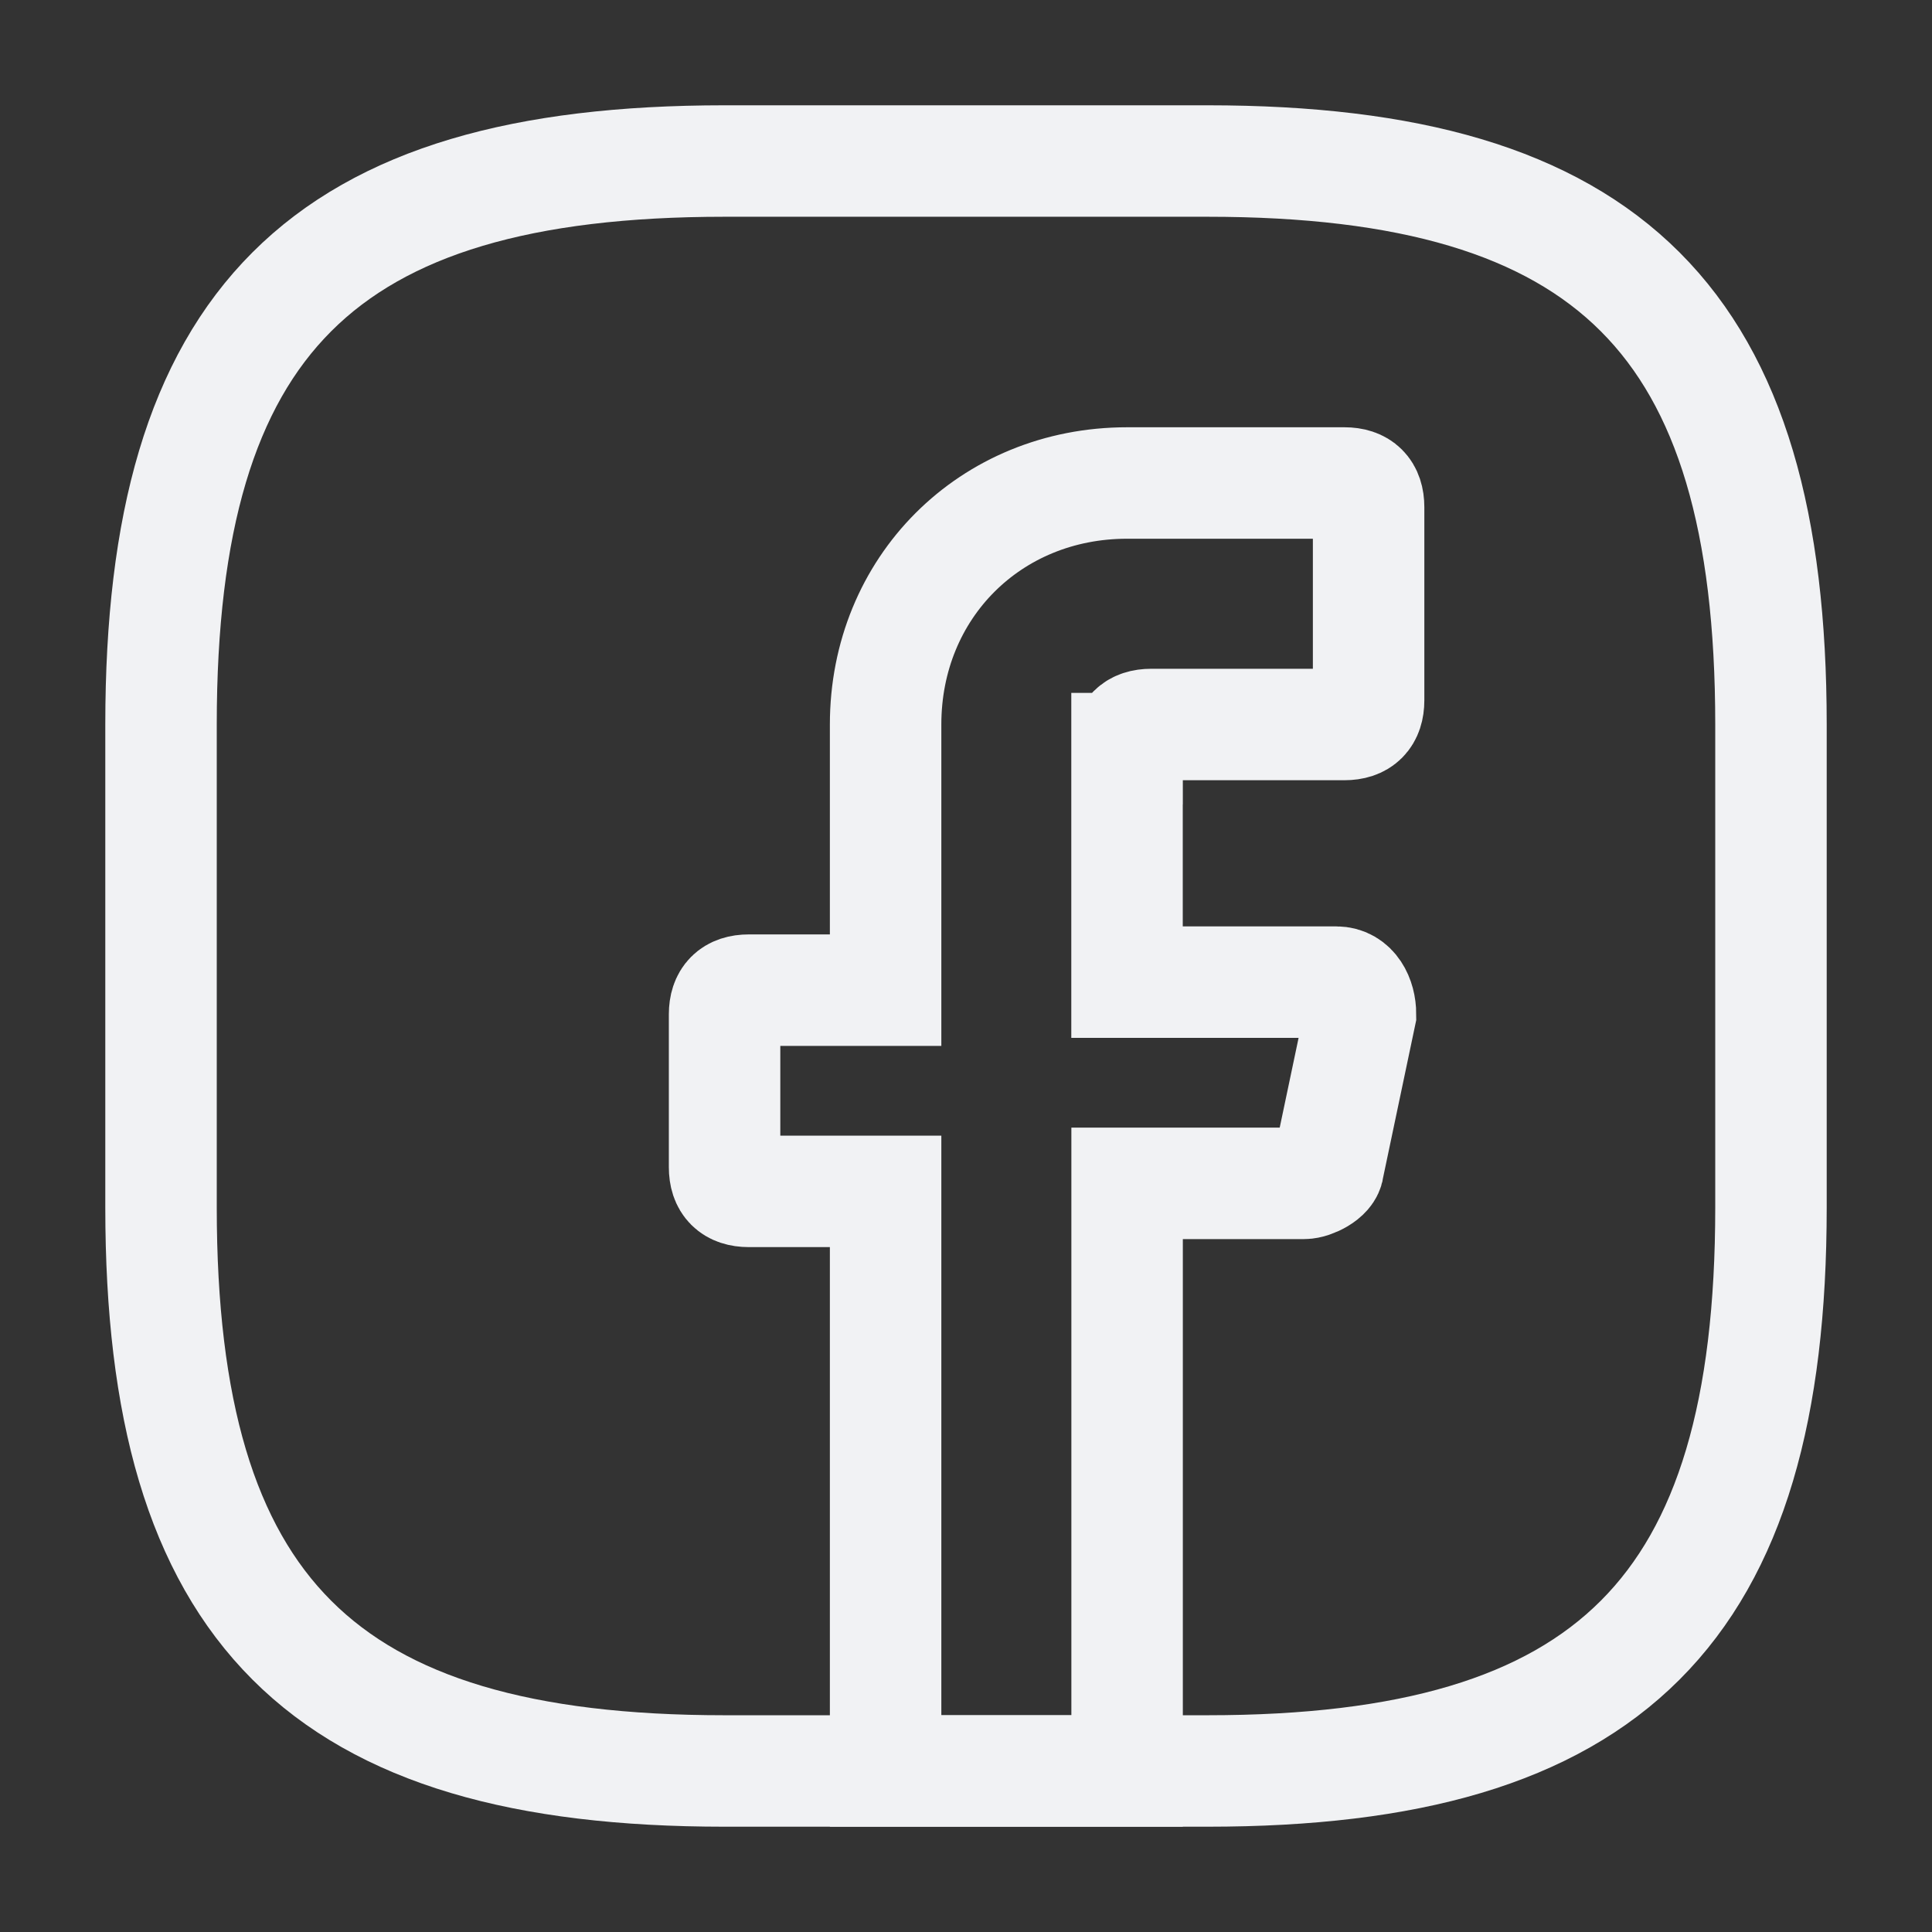
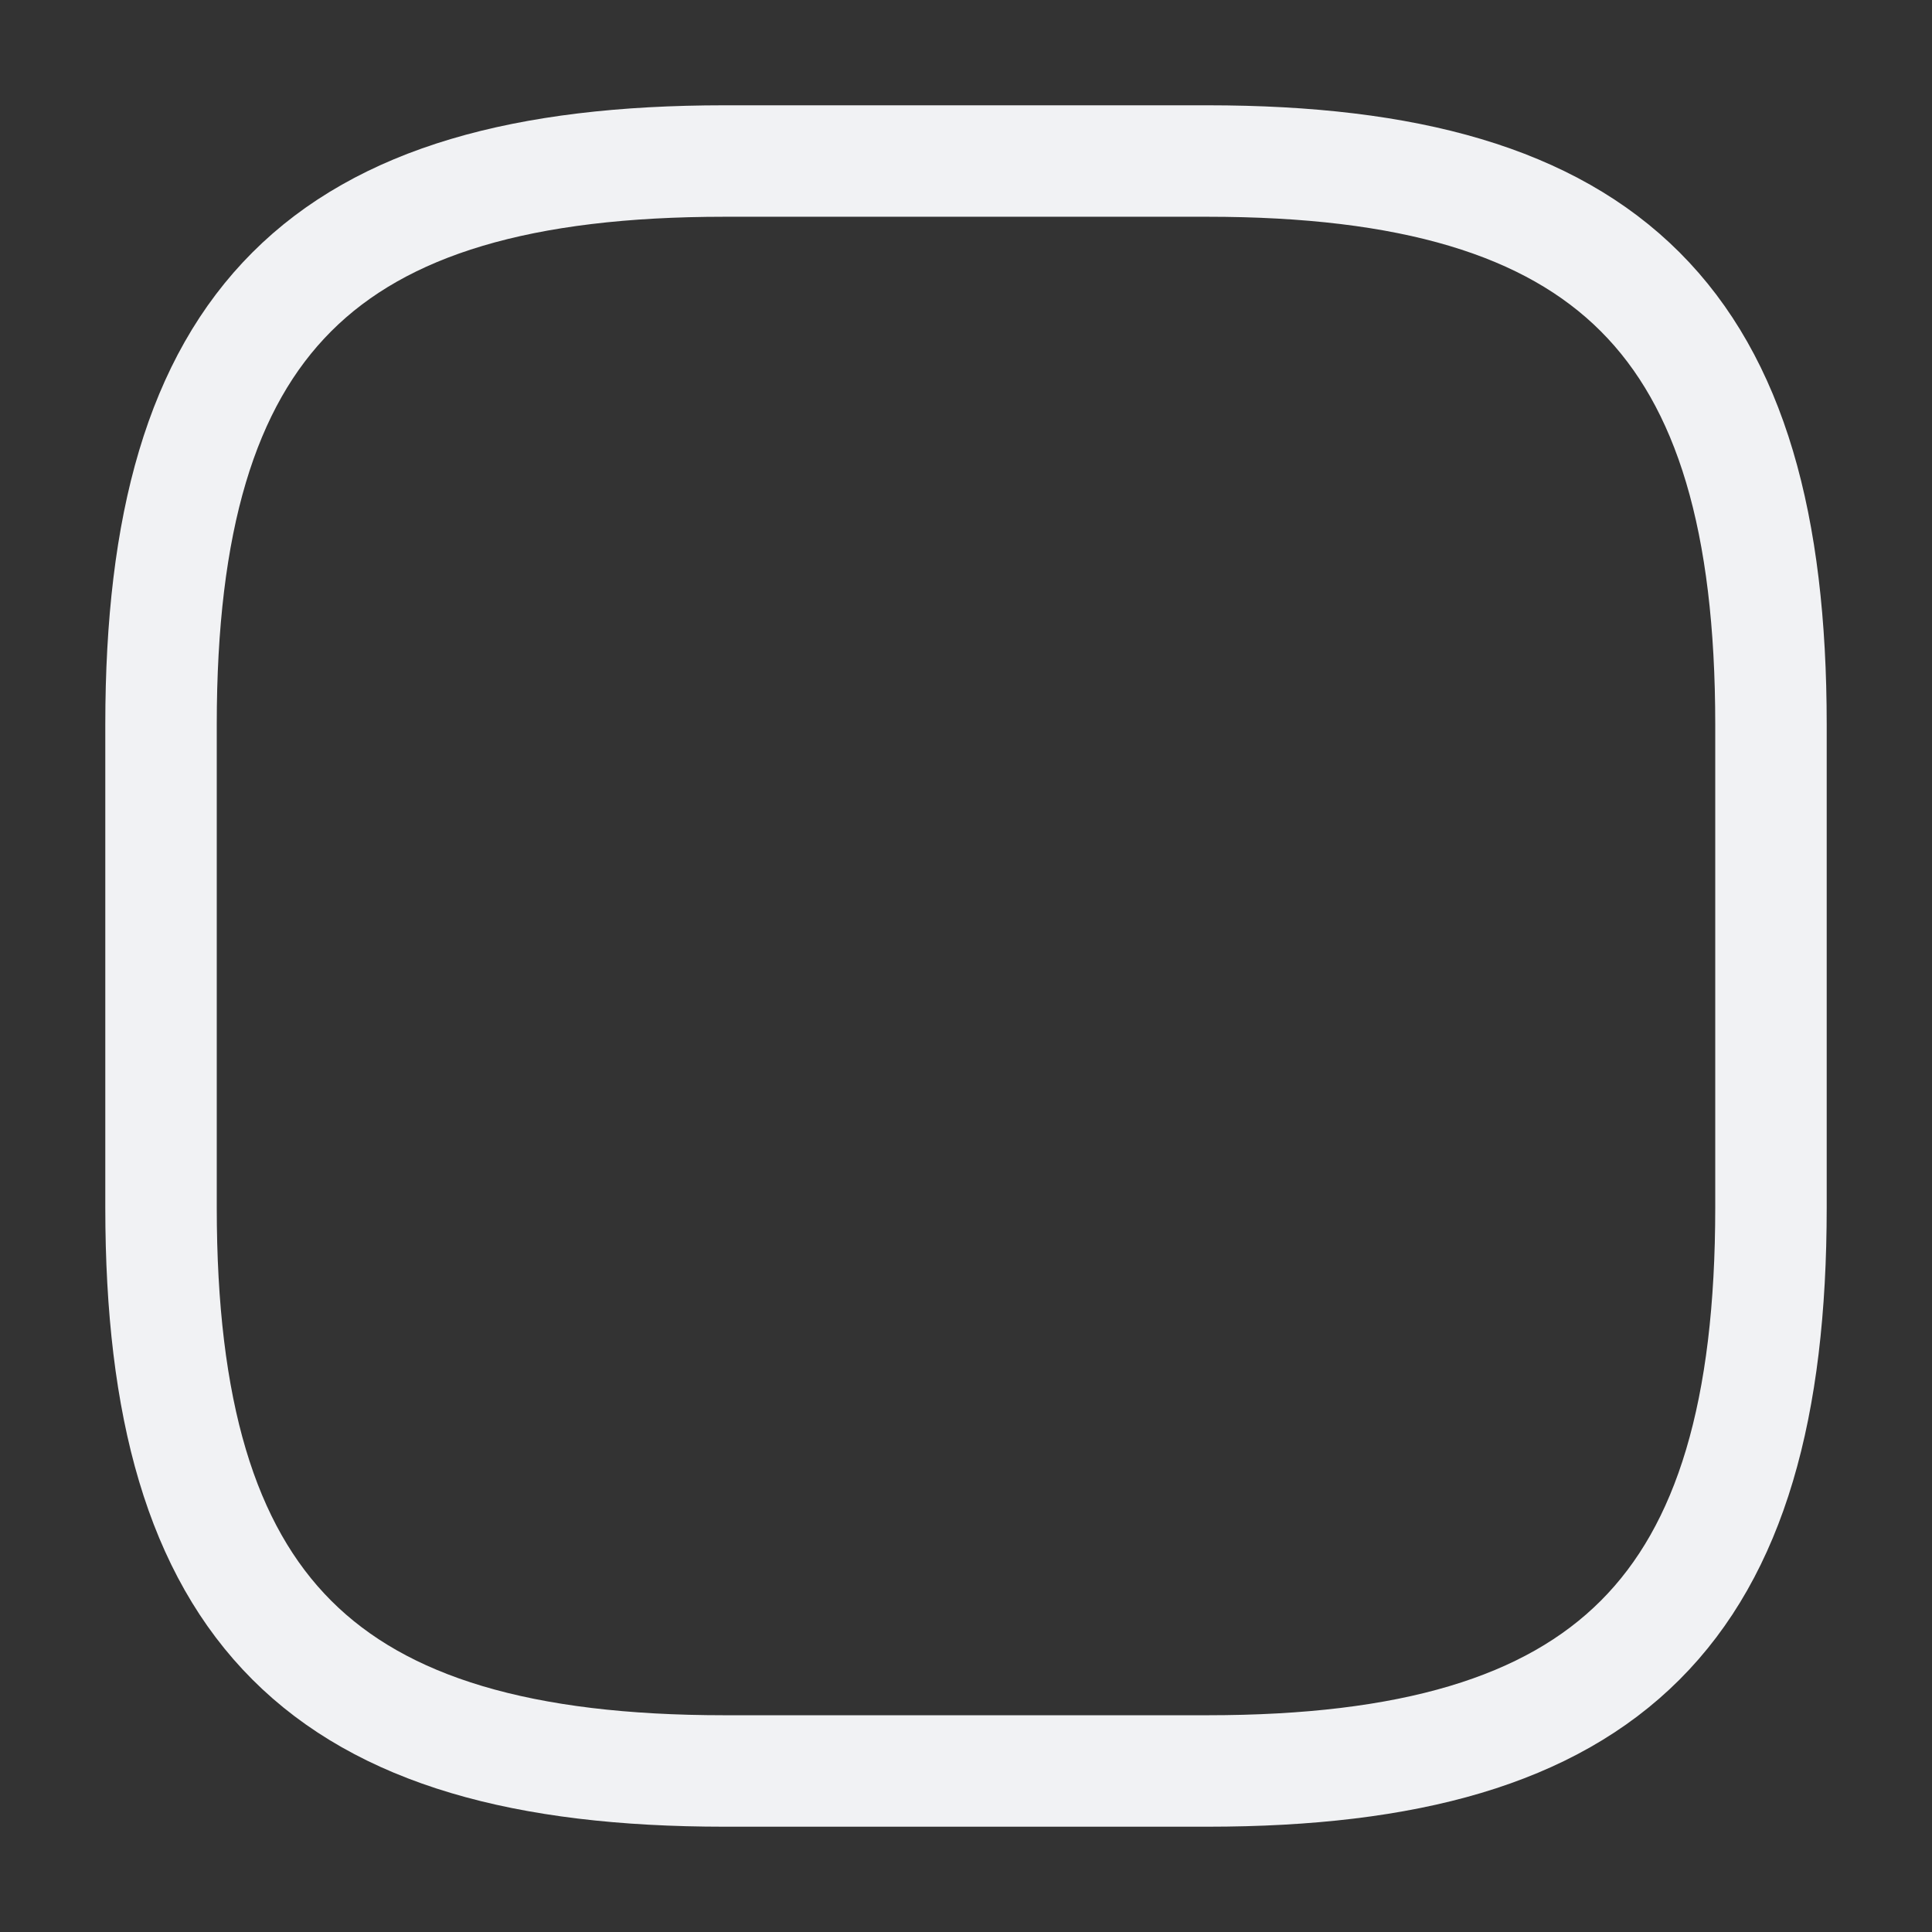
<svg xmlns="http://www.w3.org/2000/svg" fill="none" height="26" viewBox="0 0 26 26" width="26">
  <rect x="0" y="0" width="26" height="26" fill="#333333" stroke="none" />
  <g stroke="#f1f2f4" stroke-linecap="round" stroke-width="1.5">
-     <path d="m15.167 10.075v3.142h2.817c.217 0 .325.217.325.433l-.433 2.058c0 .108-.217.217-.325.217h-2.383v7.908h-3.25v-7.8h-1.842c-.217 0-.325-.108-.325-.325v-2.058c0-.217.108-.325.325-.325h1.842v-3.575c0-1.842 1.408-3.25 3.25-3.25h2.925c.217 0 .325.108.325.325v2.6c0 .217-.108.325-.325.325h-2.6c-.217 0-.325.108-.325.325z" stroke-miterlimit="10" />
    <path d="m16.25 23.833h-6.5c-5.417 0-7.583-2.167-7.583-7.583v-6.5c0-5.417 2.167-7.583 7.583-7.583h6.5c5.417 0 7.583 2.167 7.583 7.583v6.5c0 5.417-2.167 7.583-7.583 7.583z" stroke-linejoin="round" />
  </g>
</svg>